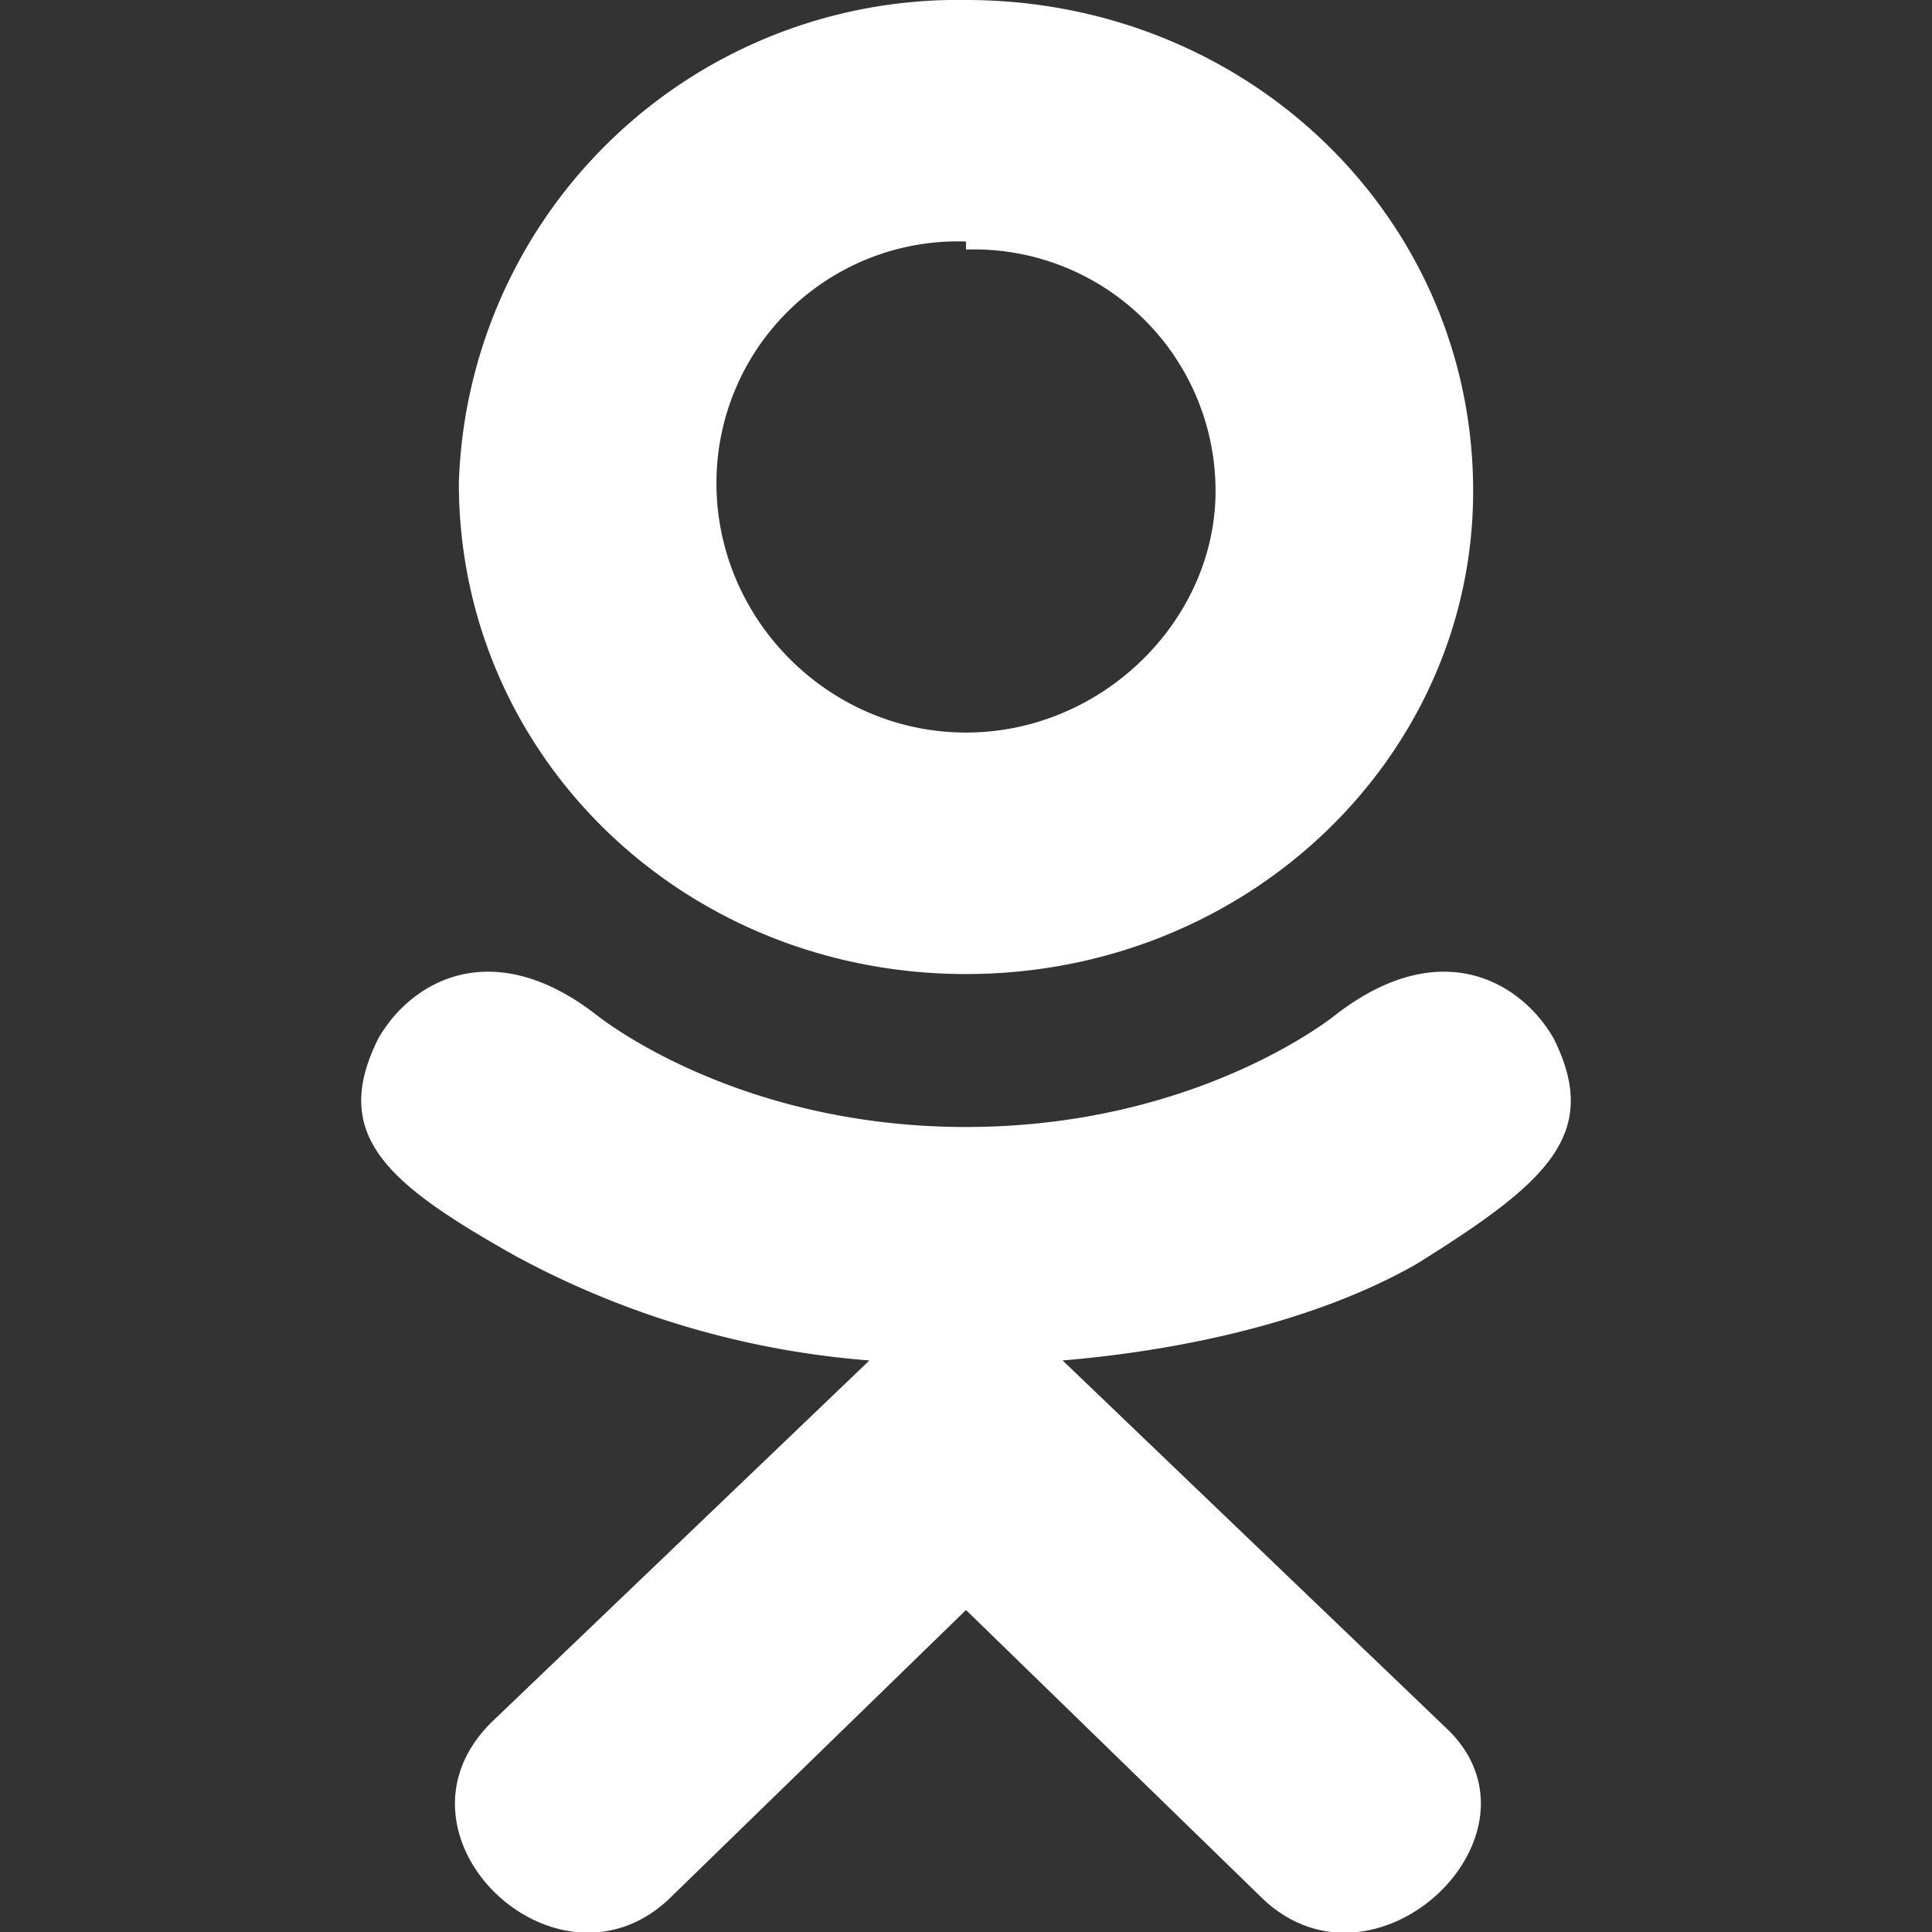
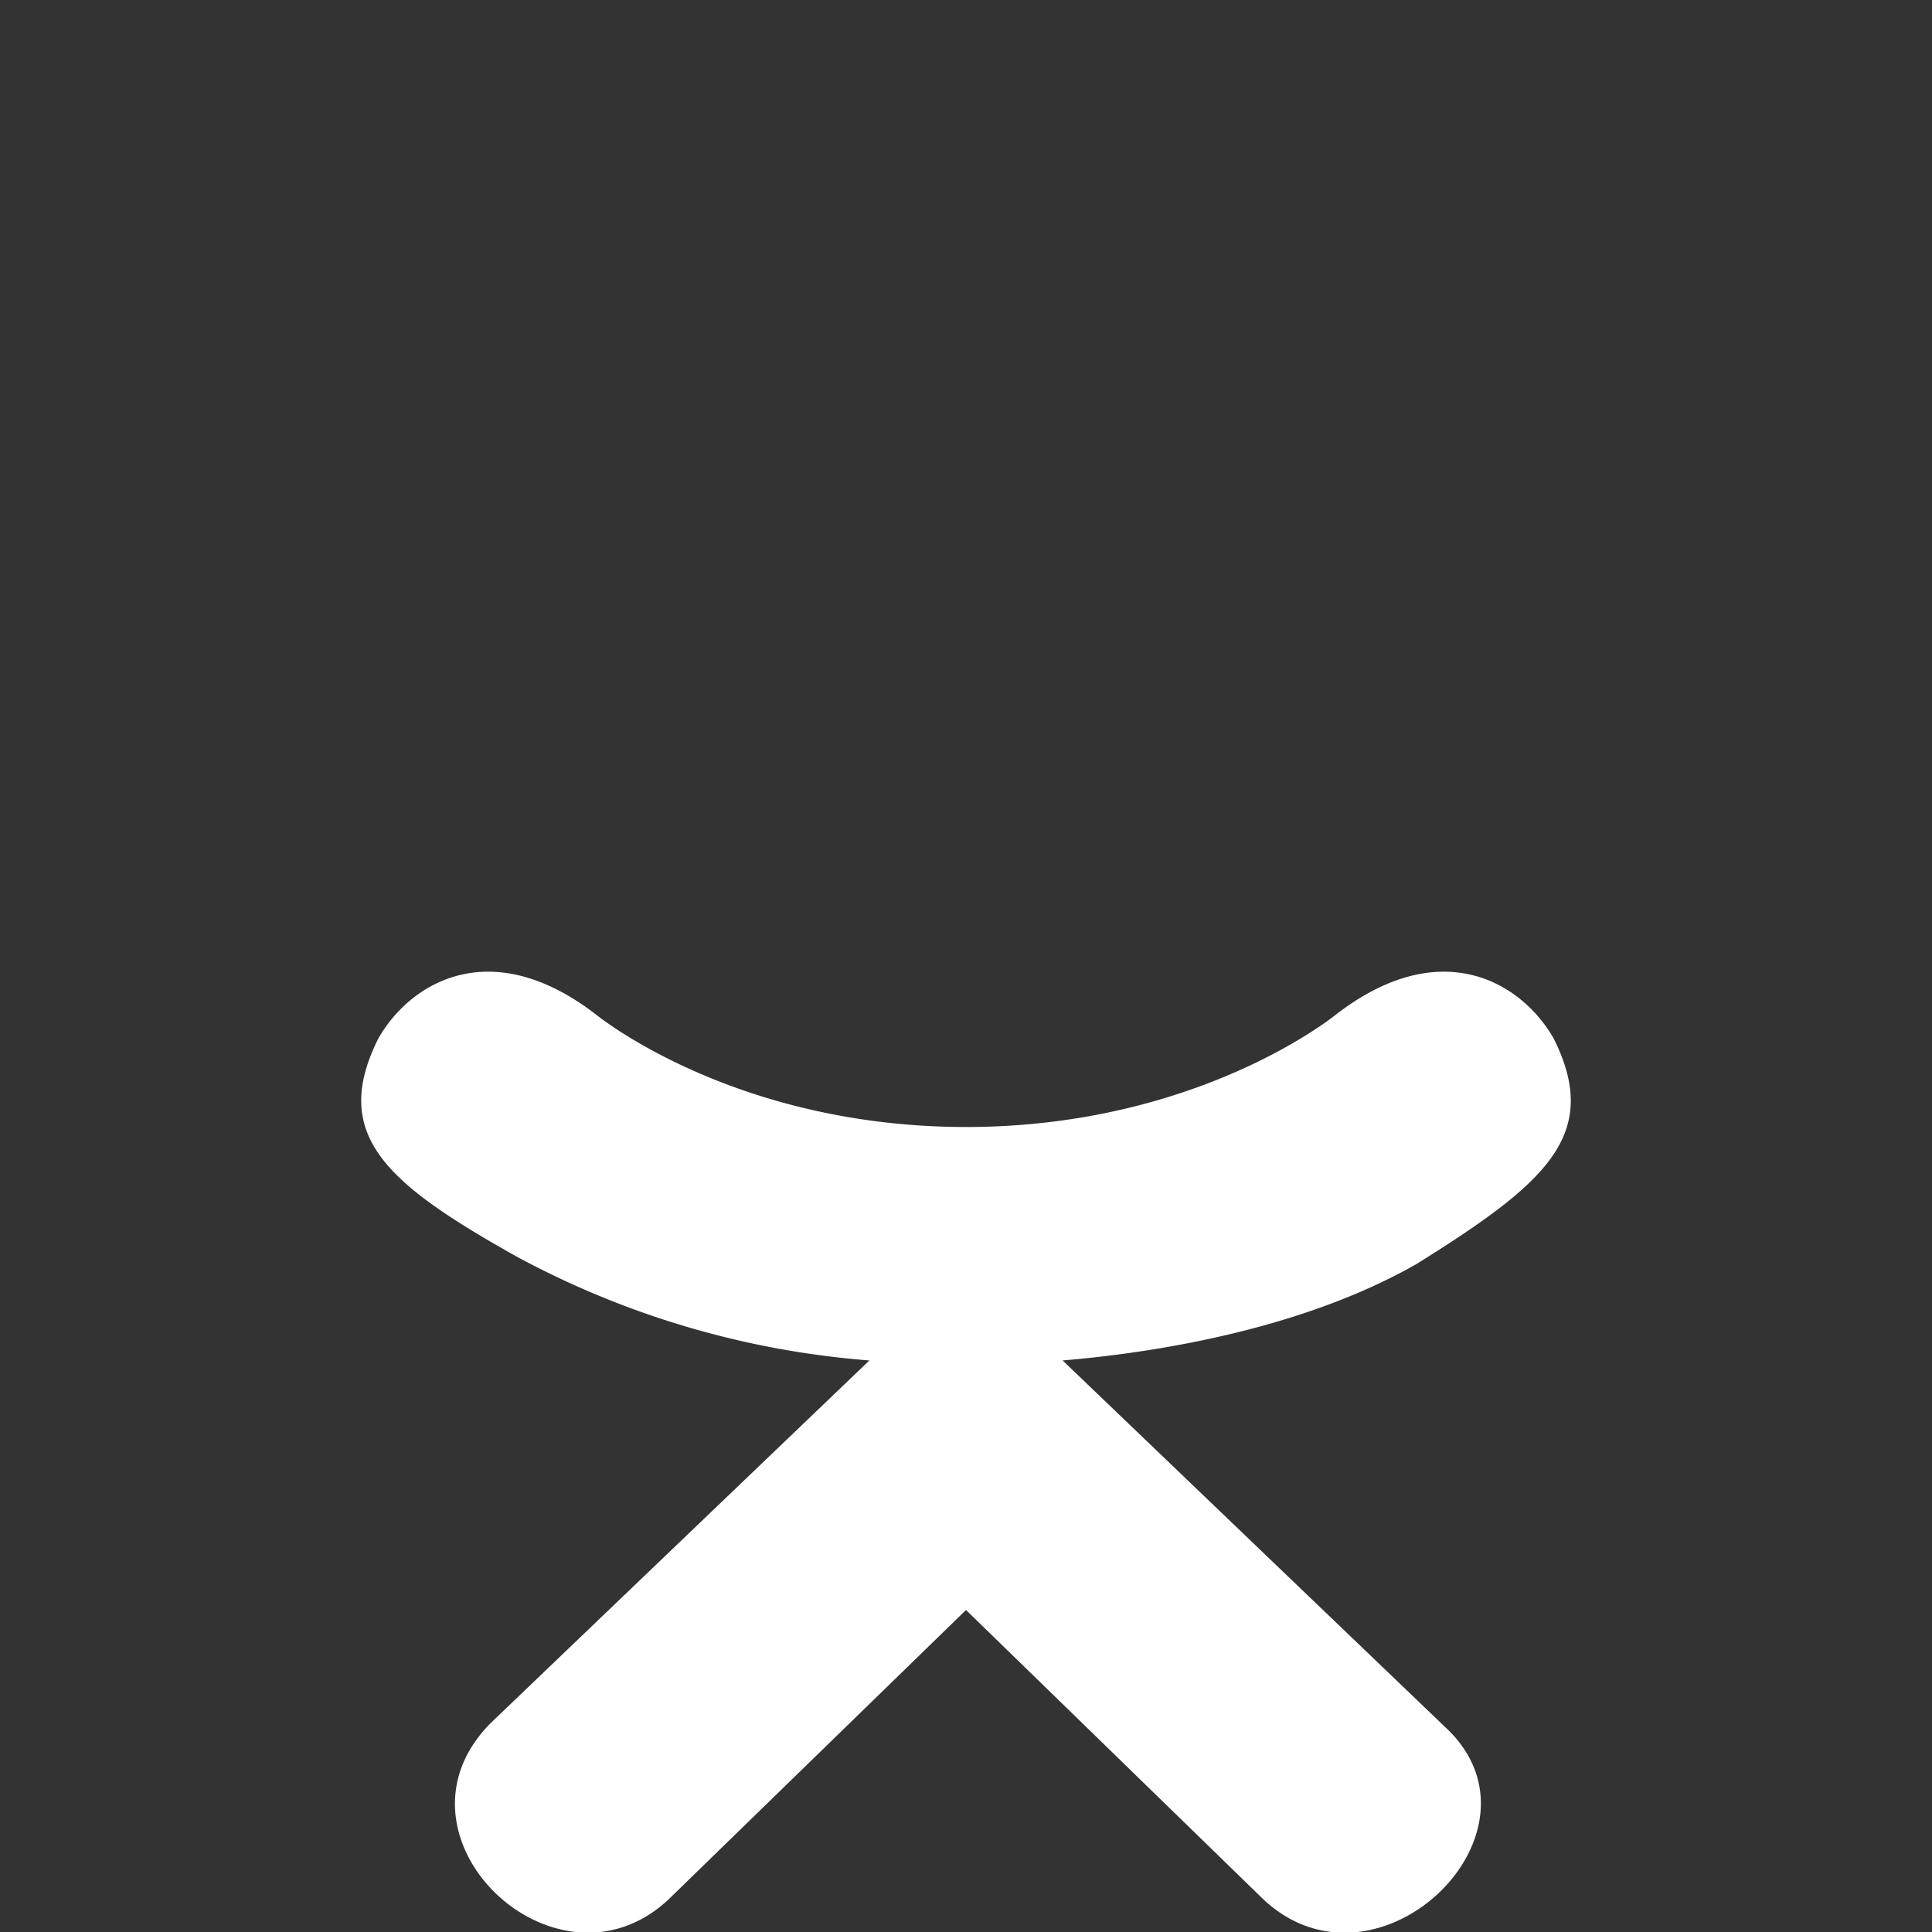
<svg xmlns="http://www.w3.org/2000/svg" viewBox="0 0 24 24">
  <rect x="0" y="0" width="24" height="24" fill="#333333" stroke="none" />
  <path fill="#fff" d="M4.7 12.9c-.6 1.2.1 1.8 1.7 2.7a11 11 0 004.4 1.3l-4.7 4.5c-1.4 1.4.8 3.5 2.2 2.2L12 20l3.7 3.6c1.4 1.3 3.6-.8 2.3-2.1l-4.8-4.6c1.2-.1 3-.4 4.4-1.2 1.6-1 2.3-1.6 1.7-2.8-.4-.7-1.4-1.3-2.7-.3 0 0-1.7 1.4-4.6 1.4-2.9 0-4.6-1.4-4.6-1.4-1.3-1-2.3-.4-2.7.3z" />
-   <path fill="#fff" d="M12 12.1c3.5 0 6.3-2.7 6.3-6C18.3 2.7 15.5 0 12 0a6.2 6.2 0 00-6.3 6c0 3.4 2.8 6.1 6.3 6.1zm0-9a3 3 0 013.1 3c0 1.6-1.4 3-3.1 3S8.9 7.7 8.9 6A3 3 0 0112 3z" />
</svg>